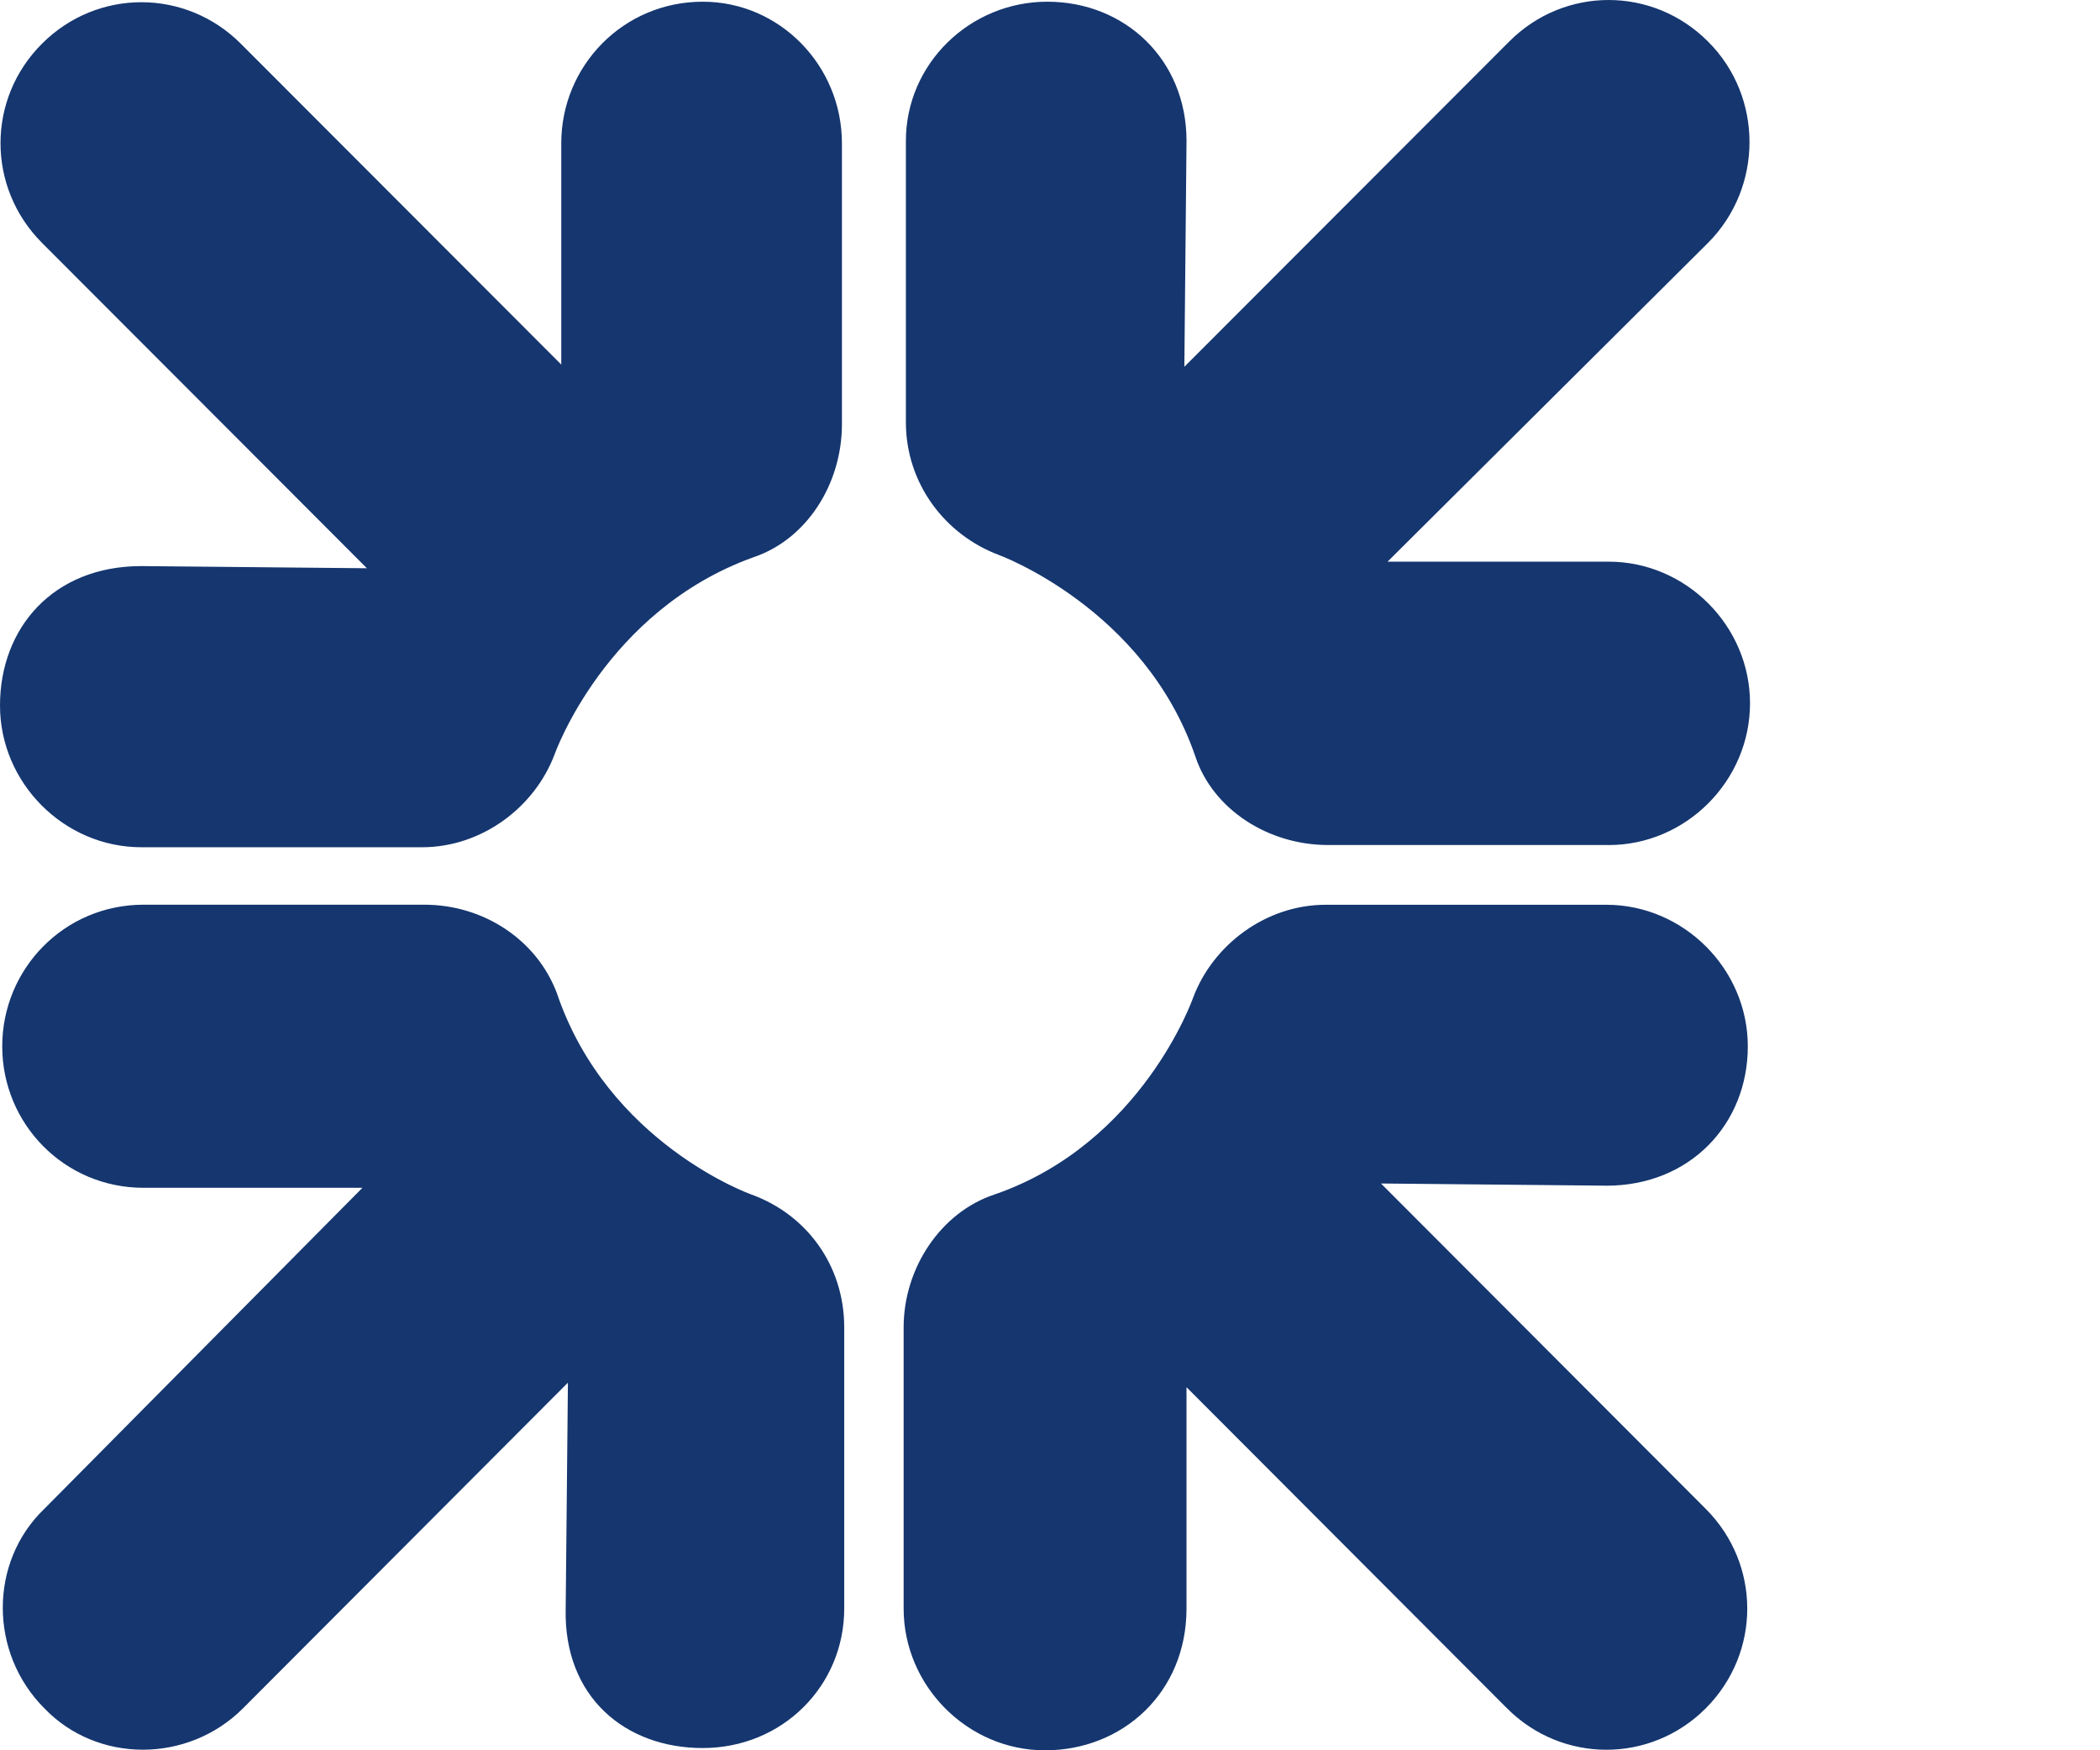
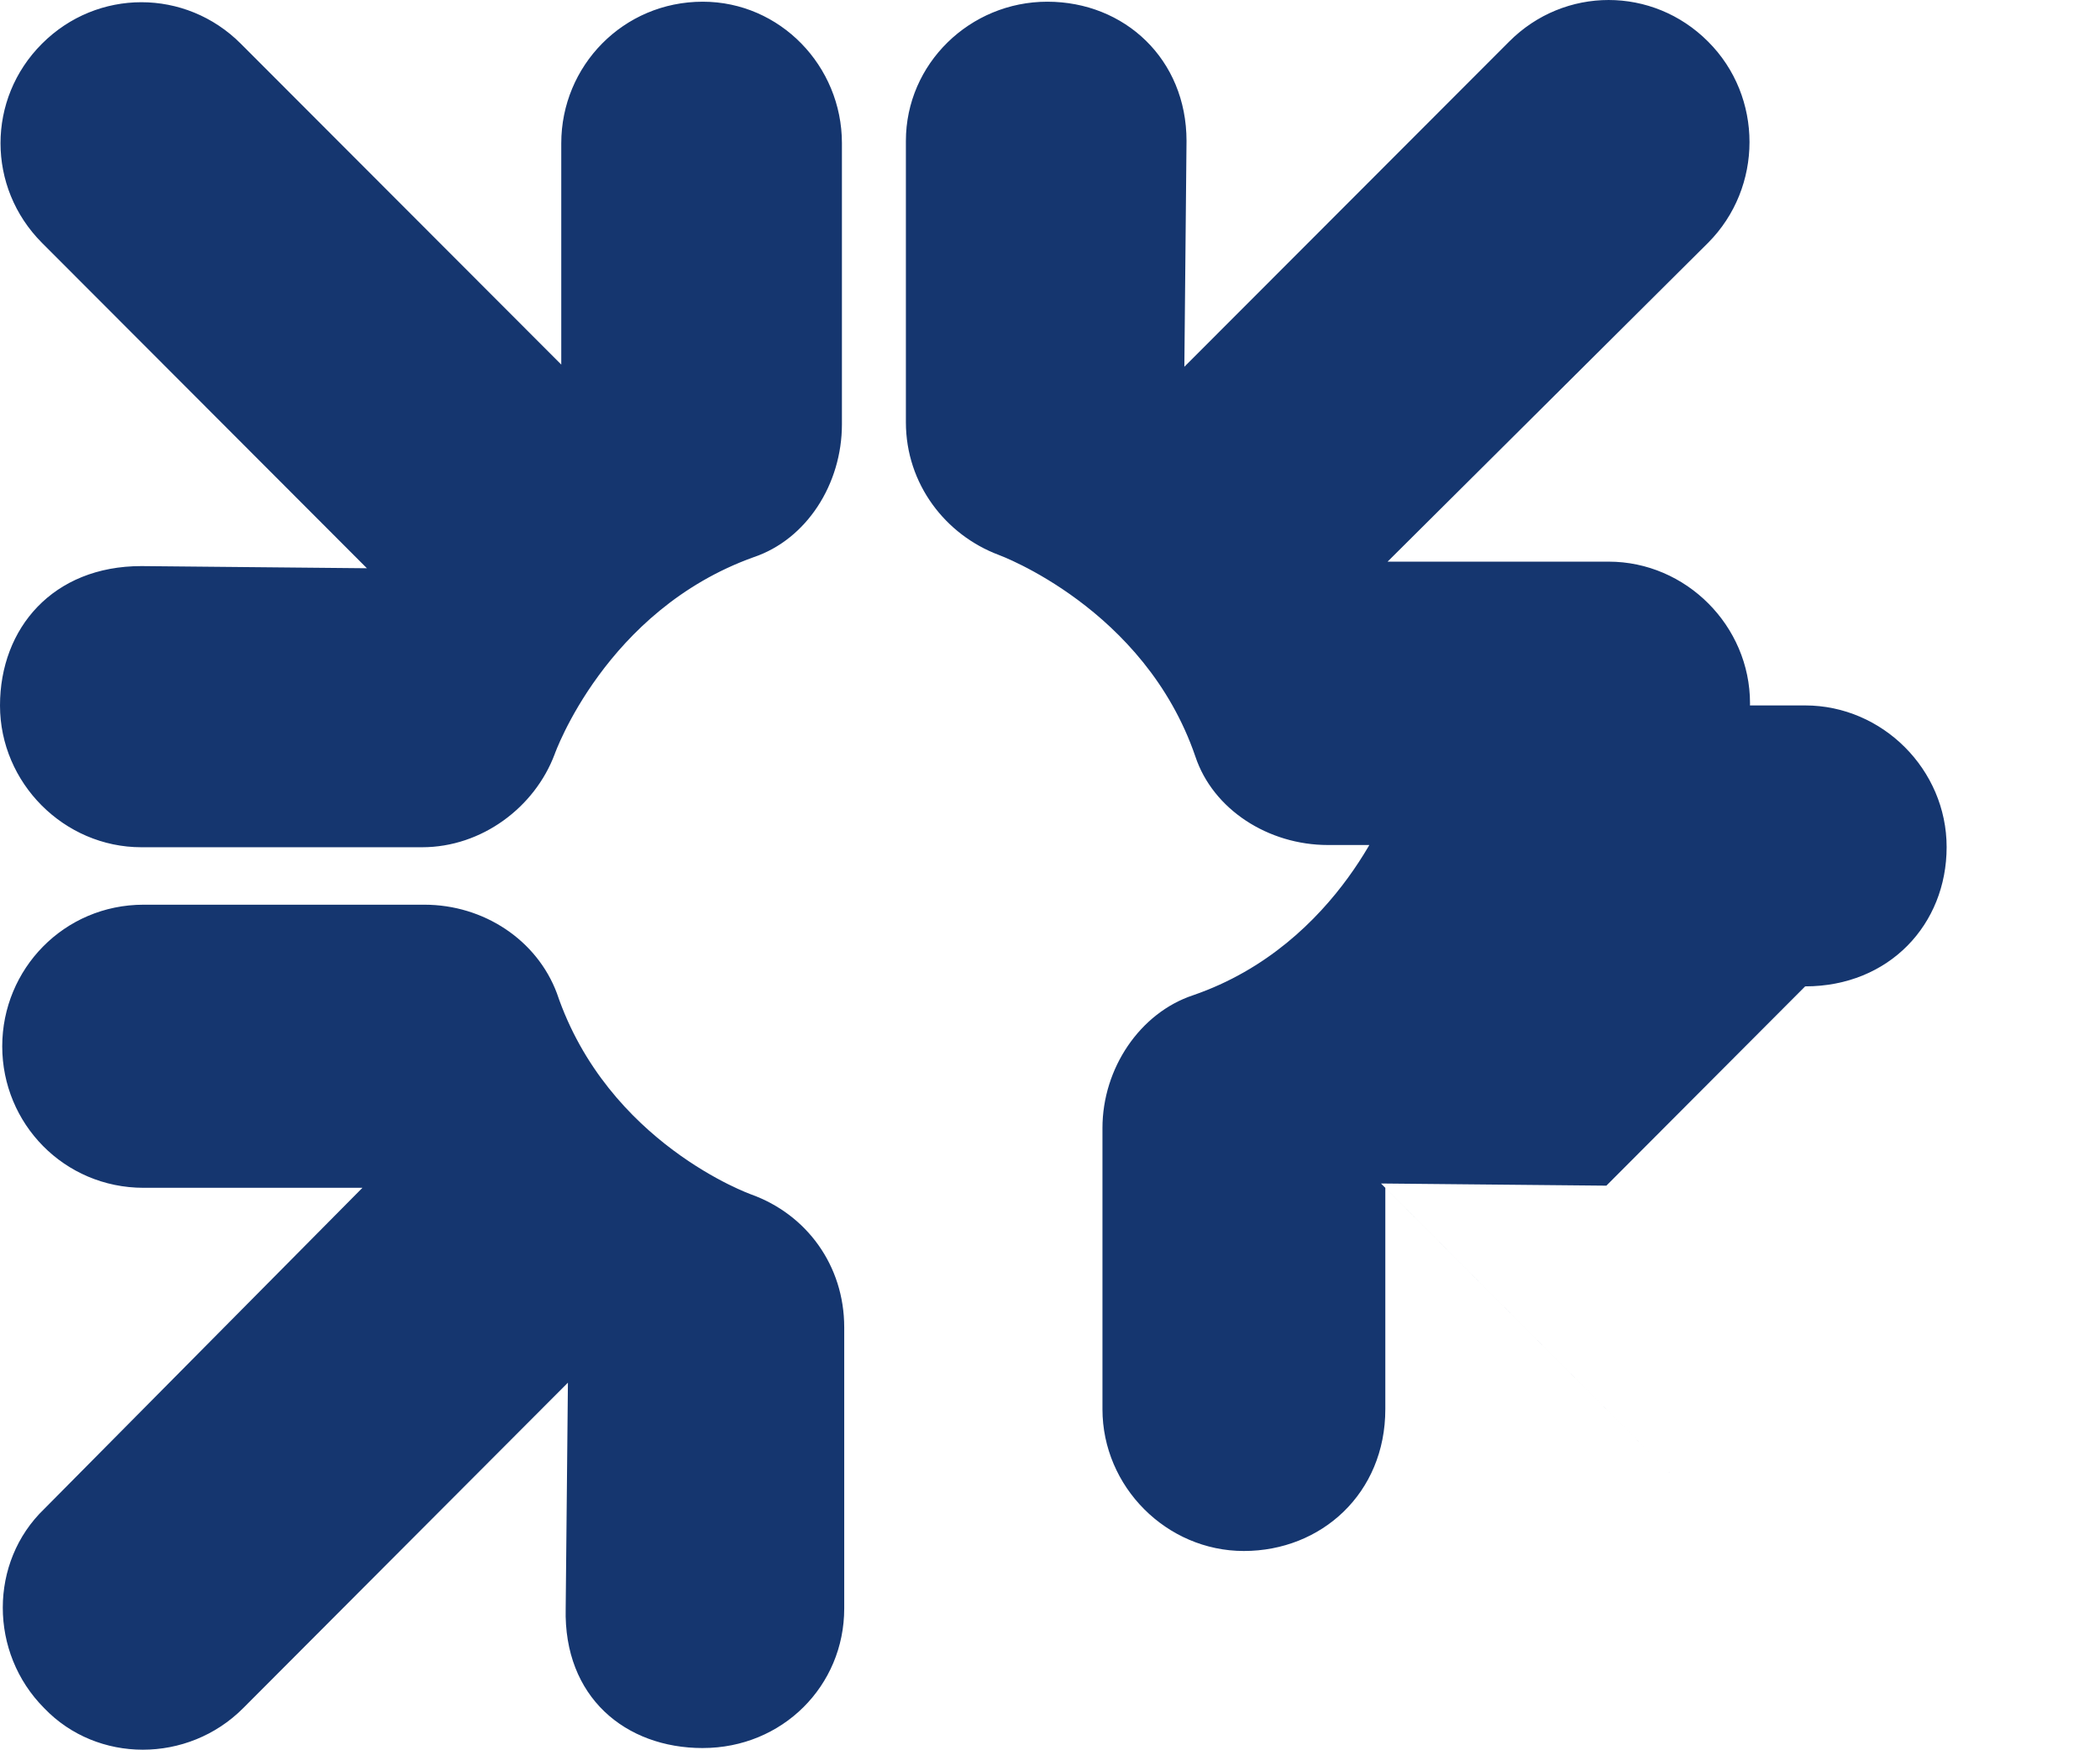
<svg xmlns="http://www.w3.org/2000/svg" id="svg2770" viewBox="0 0 96 80">
  <defs>
    <style>
      .cls-1 {
        fill: none;
      }

      .cls-1, .cls-2 {
        stroke-width: 0px;
      }

      .cls-2 {
        fill: #15366f;
      }
    </style>
  </defs>
-   <rect class="cls-1" width="96" height="80" />
-   <path id="path2685" class="cls-2" d="M73.536,38.623h-12.829c-2.727,0-5.256-1.621-6.062-4.047-2.323-6.781-8.99-9.213-8.99-9.213-2.424-.91-4.243-3.233-4.243-6.067V6.443c0-3.531,2.931-6.365,6.464-6.365,3.536,0,6.365,2.63,6.365,6.365l-.099,10.321,14.849-14.864c2.526-2.533,6.566-2.533,9.092,0,2.526,2.517,2.526,6.665,0,9.199l-14.651,14.572h10.105c3.539,0,6.464,2.936,6.464,6.473,0,3.545-2.925,6.481-6.464,6.481M73.434,54.193l-10.303-.099,14.849,14.875c2.526,2.531,2.526,6.577,0,9.111-2.523,2.528-6.566,2.528-9.089,0l-14.651-14.676v10.117c0,3.848-2.928,6.481-6.467,6.481-3.533,0-6.464-2.936-6.464-6.481v-12.848c0-2.735,1.717-5.268,4.144-6.073,6.767-2.329,9.089-8.998,9.089-8.998.908-2.426,3.335-4.248,6.062-4.248h12.829c3.536,0,6.467,2.938,6.467,6.473s-2.625,6.368-6.467,6.368M32.126,79.898c-3.536,0-6.365-2.329-6.266-6.379l.102-10.321-14.849,14.88c-2.523,2.528-6.668,2.528-9.089,0-2.529-2.533-2.529-6.685,0-9.111l14.544-14.676H6.566c-3.638,0-6.464-2.933-6.464-6.467s2.826-6.473,6.464-6.473h12.832c2.724,0,5.152,1.621,6.06,4.047,2.323,6.869,8.889,9.199,8.889,9.199,2.523.91,4.246,3.239,4.246,6.073v12.848c0,3.545-2.832,6.379-6.467,6.379M34.448,25.469c-6.77,2.429-9.092,9.003-9.092,9.003-.911,2.429-3.333,4.253-6.062,4.253H6.464c-3.536,0-6.464-2.936-6.464-6.478,0-3.539,2.424-6.373,6.464-6.373l10.309.099L1.918,11.099C-.608,8.565-.608,4.521,1.918,1.999,4.444-.531,8.484-.531,11.01,1.999l14.648,14.665V6.545C25.659,3.014,28.488.078,32.126.078c3.533,0,6.362,2.936,6.362,6.467v12.848c0,2.737-1.618,5.262-4.04,6.076" />
+   <path id="path2685" class="cls-2" d="M73.536,38.623h-12.829c-2.727,0-5.256-1.621-6.062-4.047-2.323-6.781-8.99-9.213-8.99-9.213-2.424-.91-4.243-3.233-4.243-6.067V6.443c0-3.531,2.931-6.365,6.464-6.365,3.536,0,6.365,2.63,6.365,6.365l-.099,10.321,14.849-14.864c2.526-2.533,6.566-2.533,9.092,0,2.526,2.517,2.526,6.665,0,9.199l-14.651,14.572h10.105c3.539,0,6.464,2.936,6.464,6.473,0,3.545-2.925,6.481-6.464,6.481M73.434,54.193l-10.303-.099,14.849,14.875l-14.651-14.676v10.117c0,3.848-2.928,6.481-6.467,6.481-3.533,0-6.464-2.936-6.464-6.481v-12.848c0-2.735,1.717-5.268,4.144-6.073,6.767-2.329,9.089-8.998,9.089-8.998.908-2.426,3.335-4.248,6.062-4.248h12.829c3.536,0,6.467,2.938,6.467,6.473s-2.625,6.368-6.467,6.368M32.126,79.898c-3.536,0-6.365-2.329-6.266-6.379l.102-10.321-14.849,14.88c-2.523,2.528-6.668,2.528-9.089,0-2.529-2.533-2.529-6.685,0-9.111l14.544-14.676H6.566c-3.638,0-6.464-2.933-6.464-6.467s2.826-6.473,6.464-6.473h12.832c2.724,0,5.152,1.621,6.06,4.047,2.323,6.869,8.889,9.199,8.889,9.199,2.523.91,4.246,3.239,4.246,6.073v12.848c0,3.545-2.832,6.379-6.467,6.379M34.448,25.469c-6.77,2.429-9.092,9.003-9.092,9.003-.911,2.429-3.333,4.253-6.062,4.253H6.464c-3.536,0-6.464-2.936-6.464-6.478,0-3.539,2.424-6.373,6.464-6.373l10.309.099L1.918,11.099C-.608,8.565-.608,4.521,1.918,1.999,4.444-.531,8.484-.531,11.01,1.999l14.648,14.665V6.545C25.659,3.014,28.488.078,32.126.078c3.533,0,6.362,2.936,6.362,6.467v12.848c0,2.737-1.618,5.262-4.04,6.076" />
</svg>